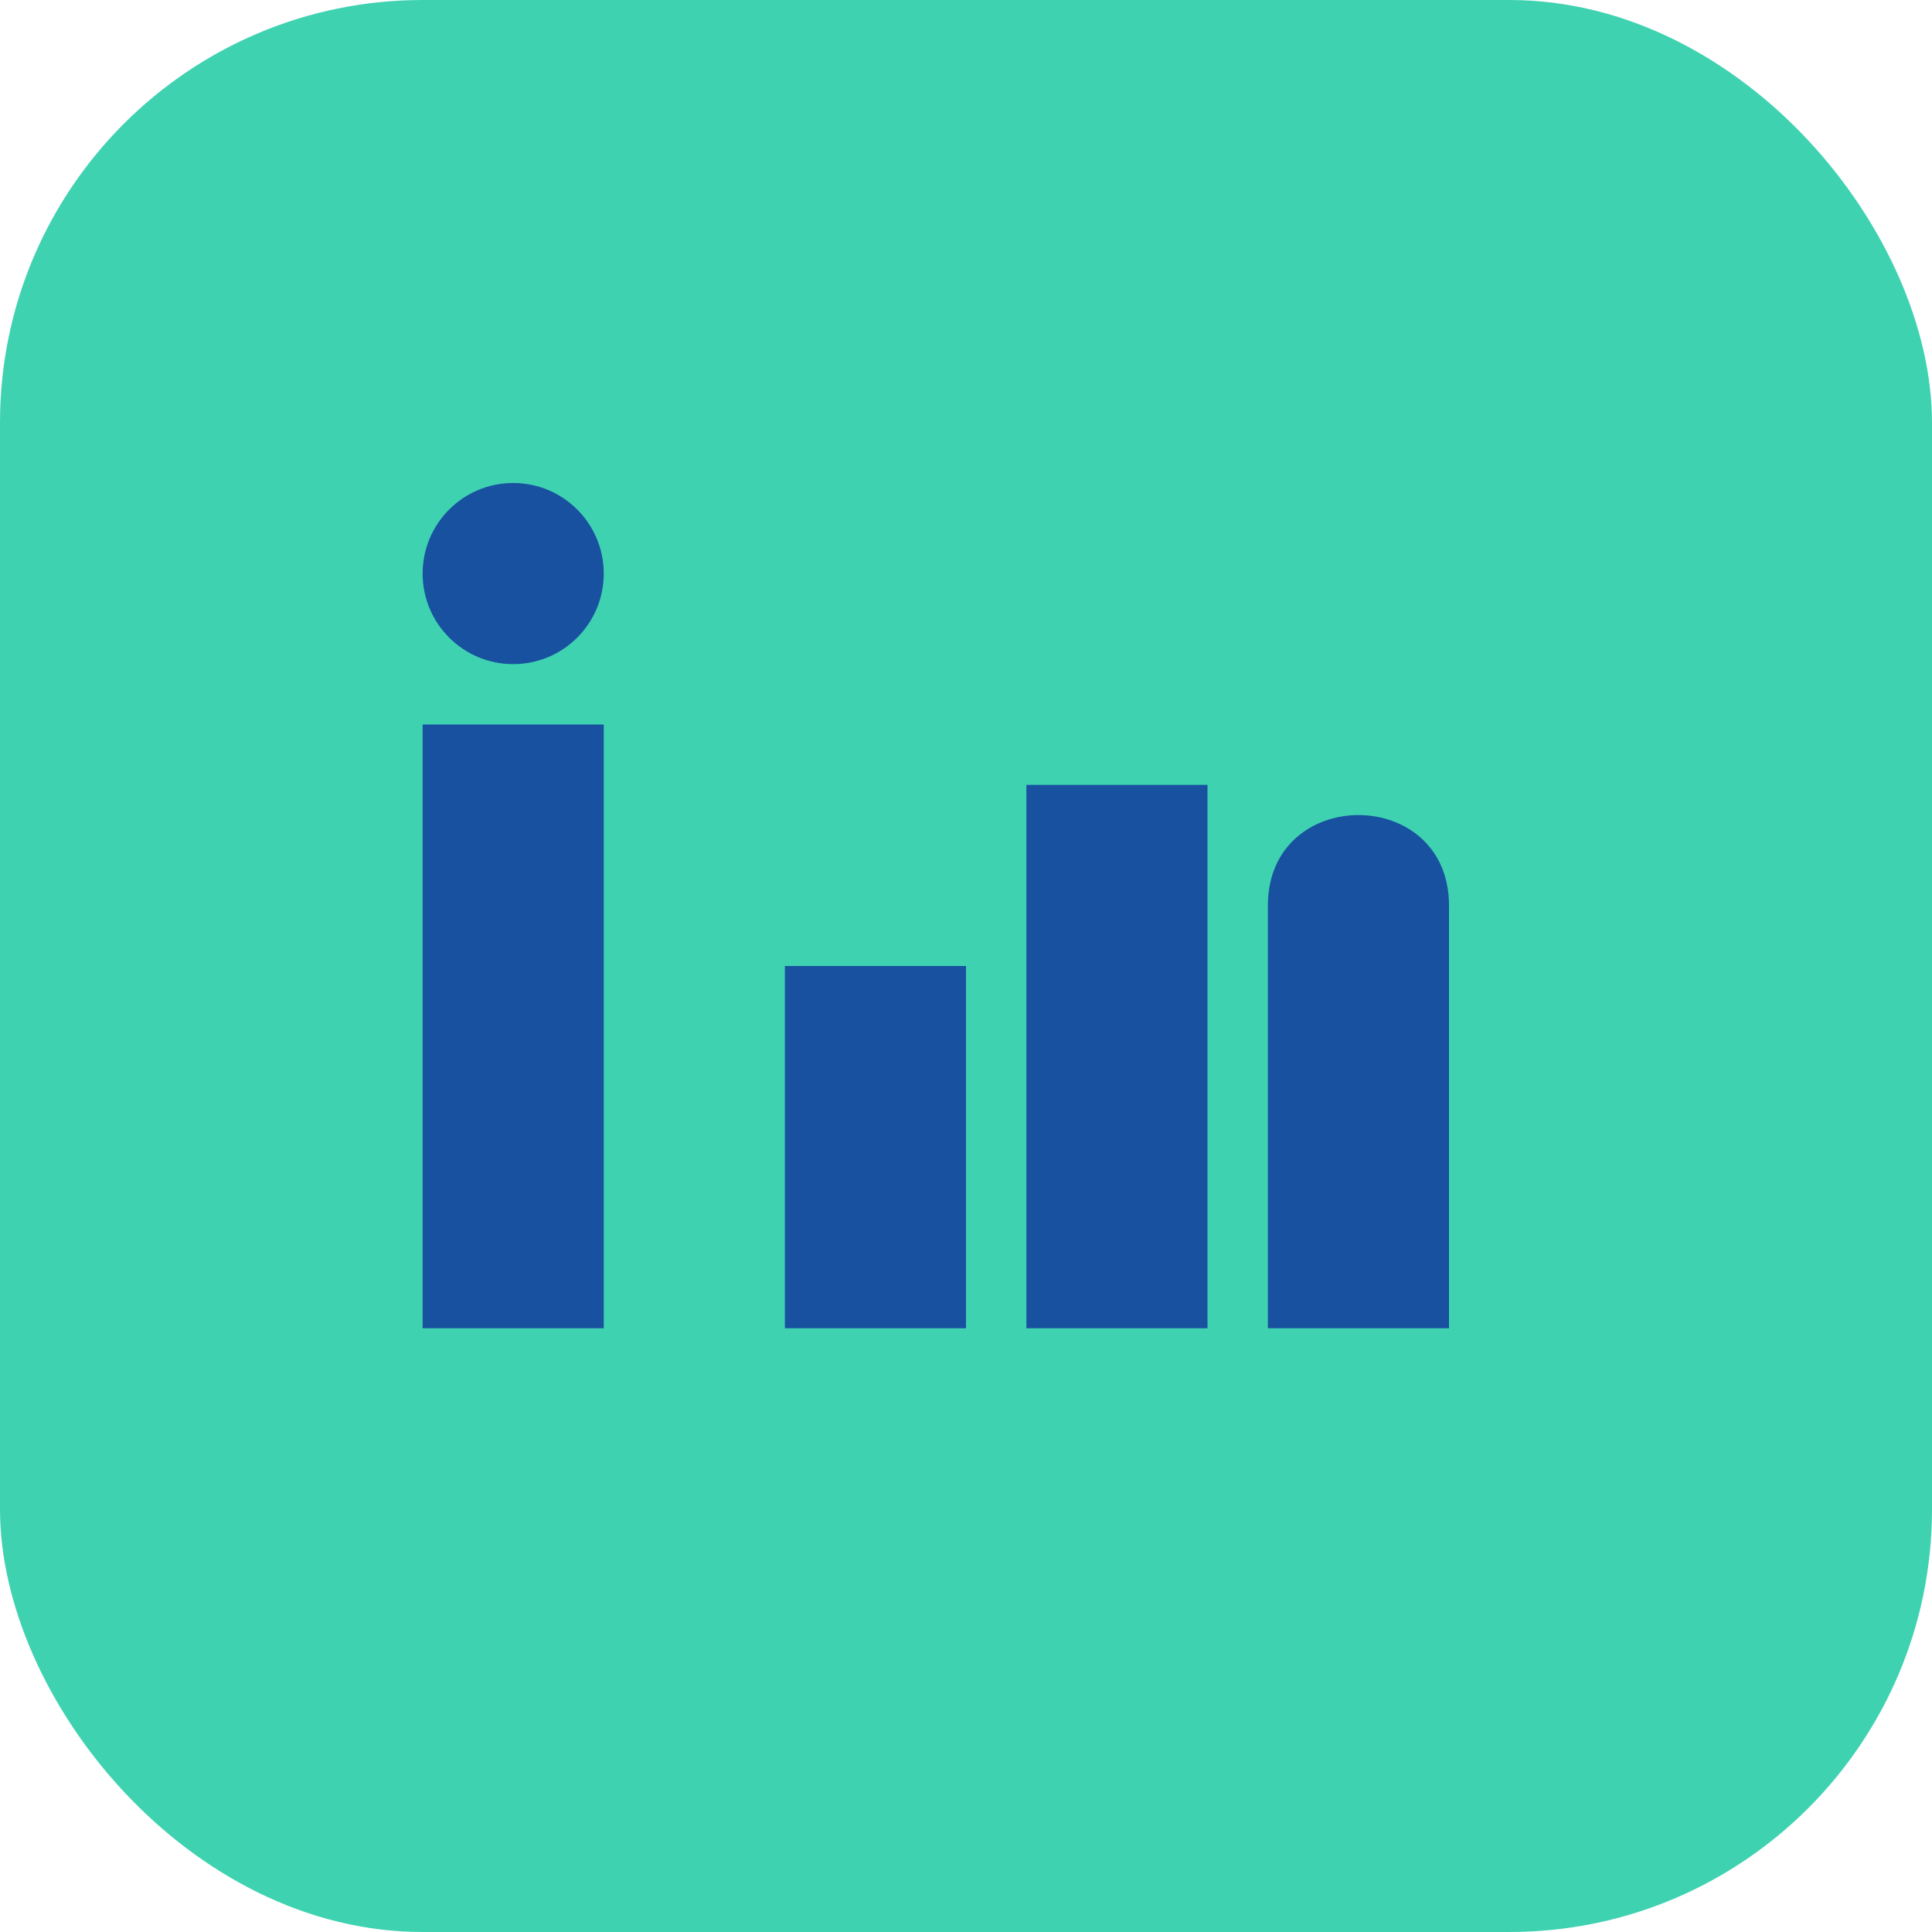
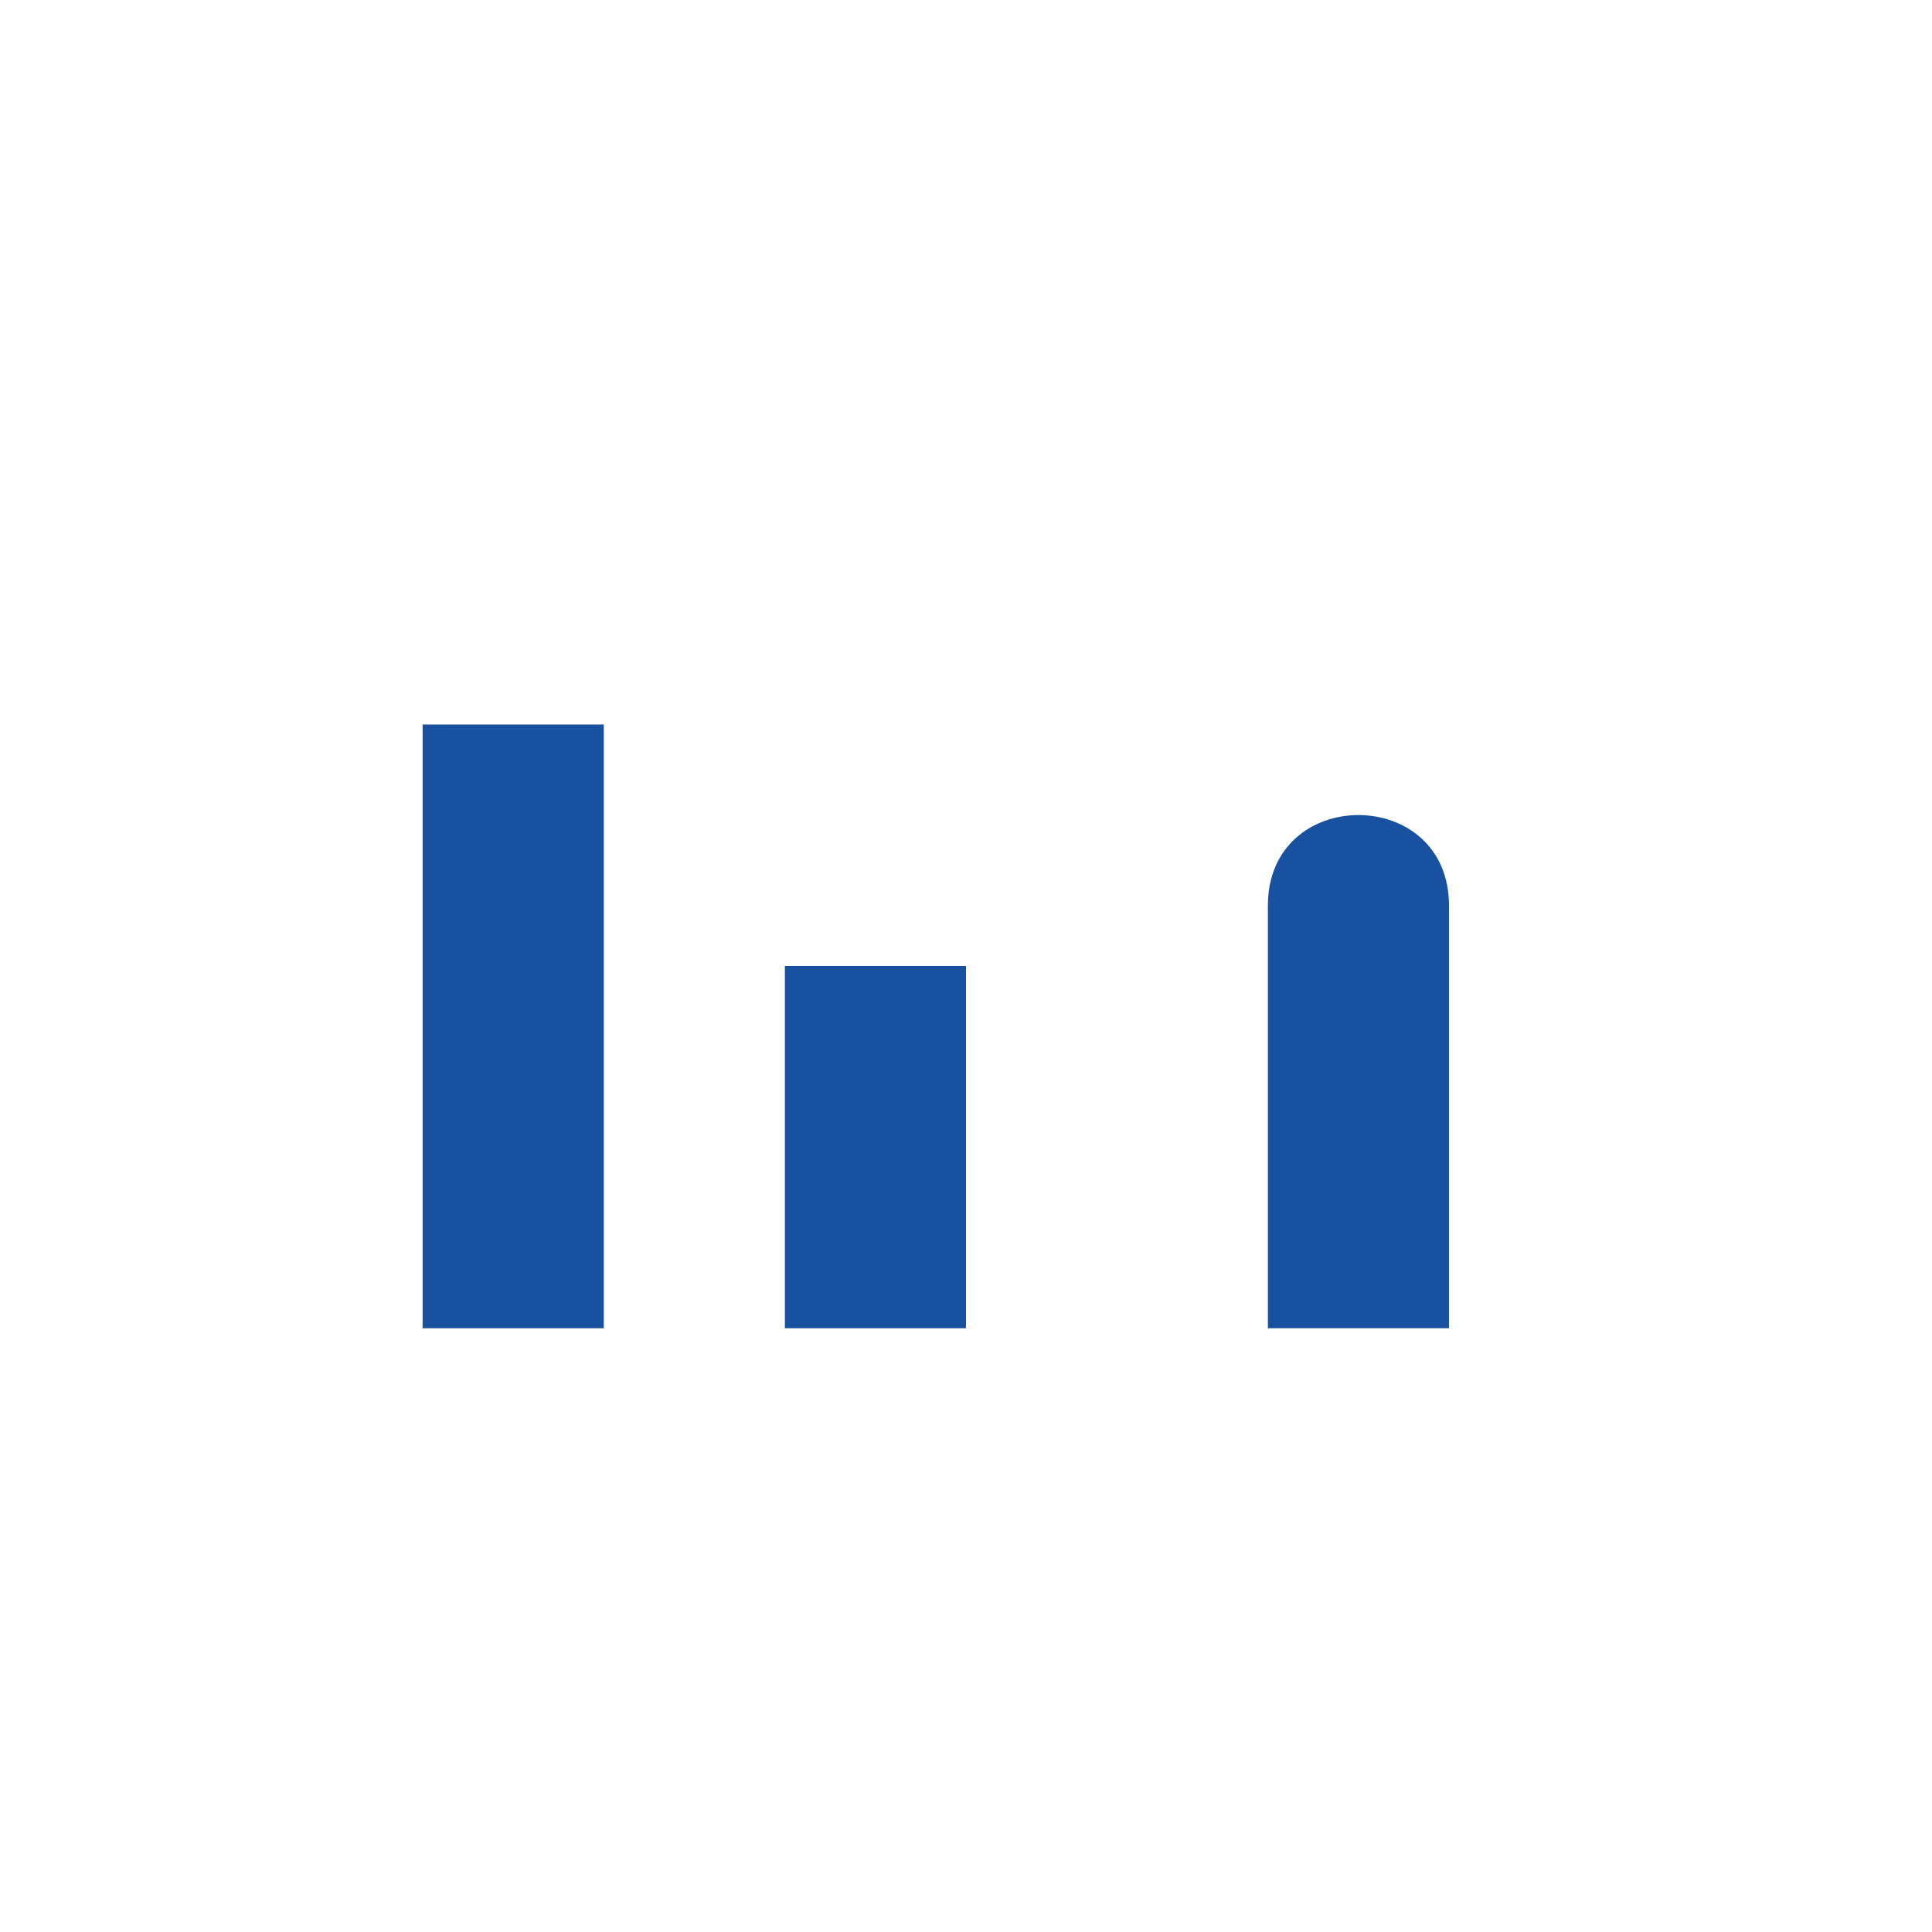
<svg xmlns="http://www.w3.org/2000/svg" width="32" height="32" viewBox="0 0 32 32">
-   <rect width="32" height="32" rx="7" fill="#3fd2b1" />
  <rect x="7" y="12" width="3" height="10" fill="#1851a0" />
-   <circle cx="8.5" cy="9.5" r="1.5" fill="#1851a0" />
  <rect x="13" y="16" width="3" height="6" fill="#1851a0" />
-   <rect x="17" y="13" width="3" height="9" fill="#1851a0" />
  <path d="M21 15c0-2 3-2 3 0v7h-3z" fill="#1851a0" />
</svg>